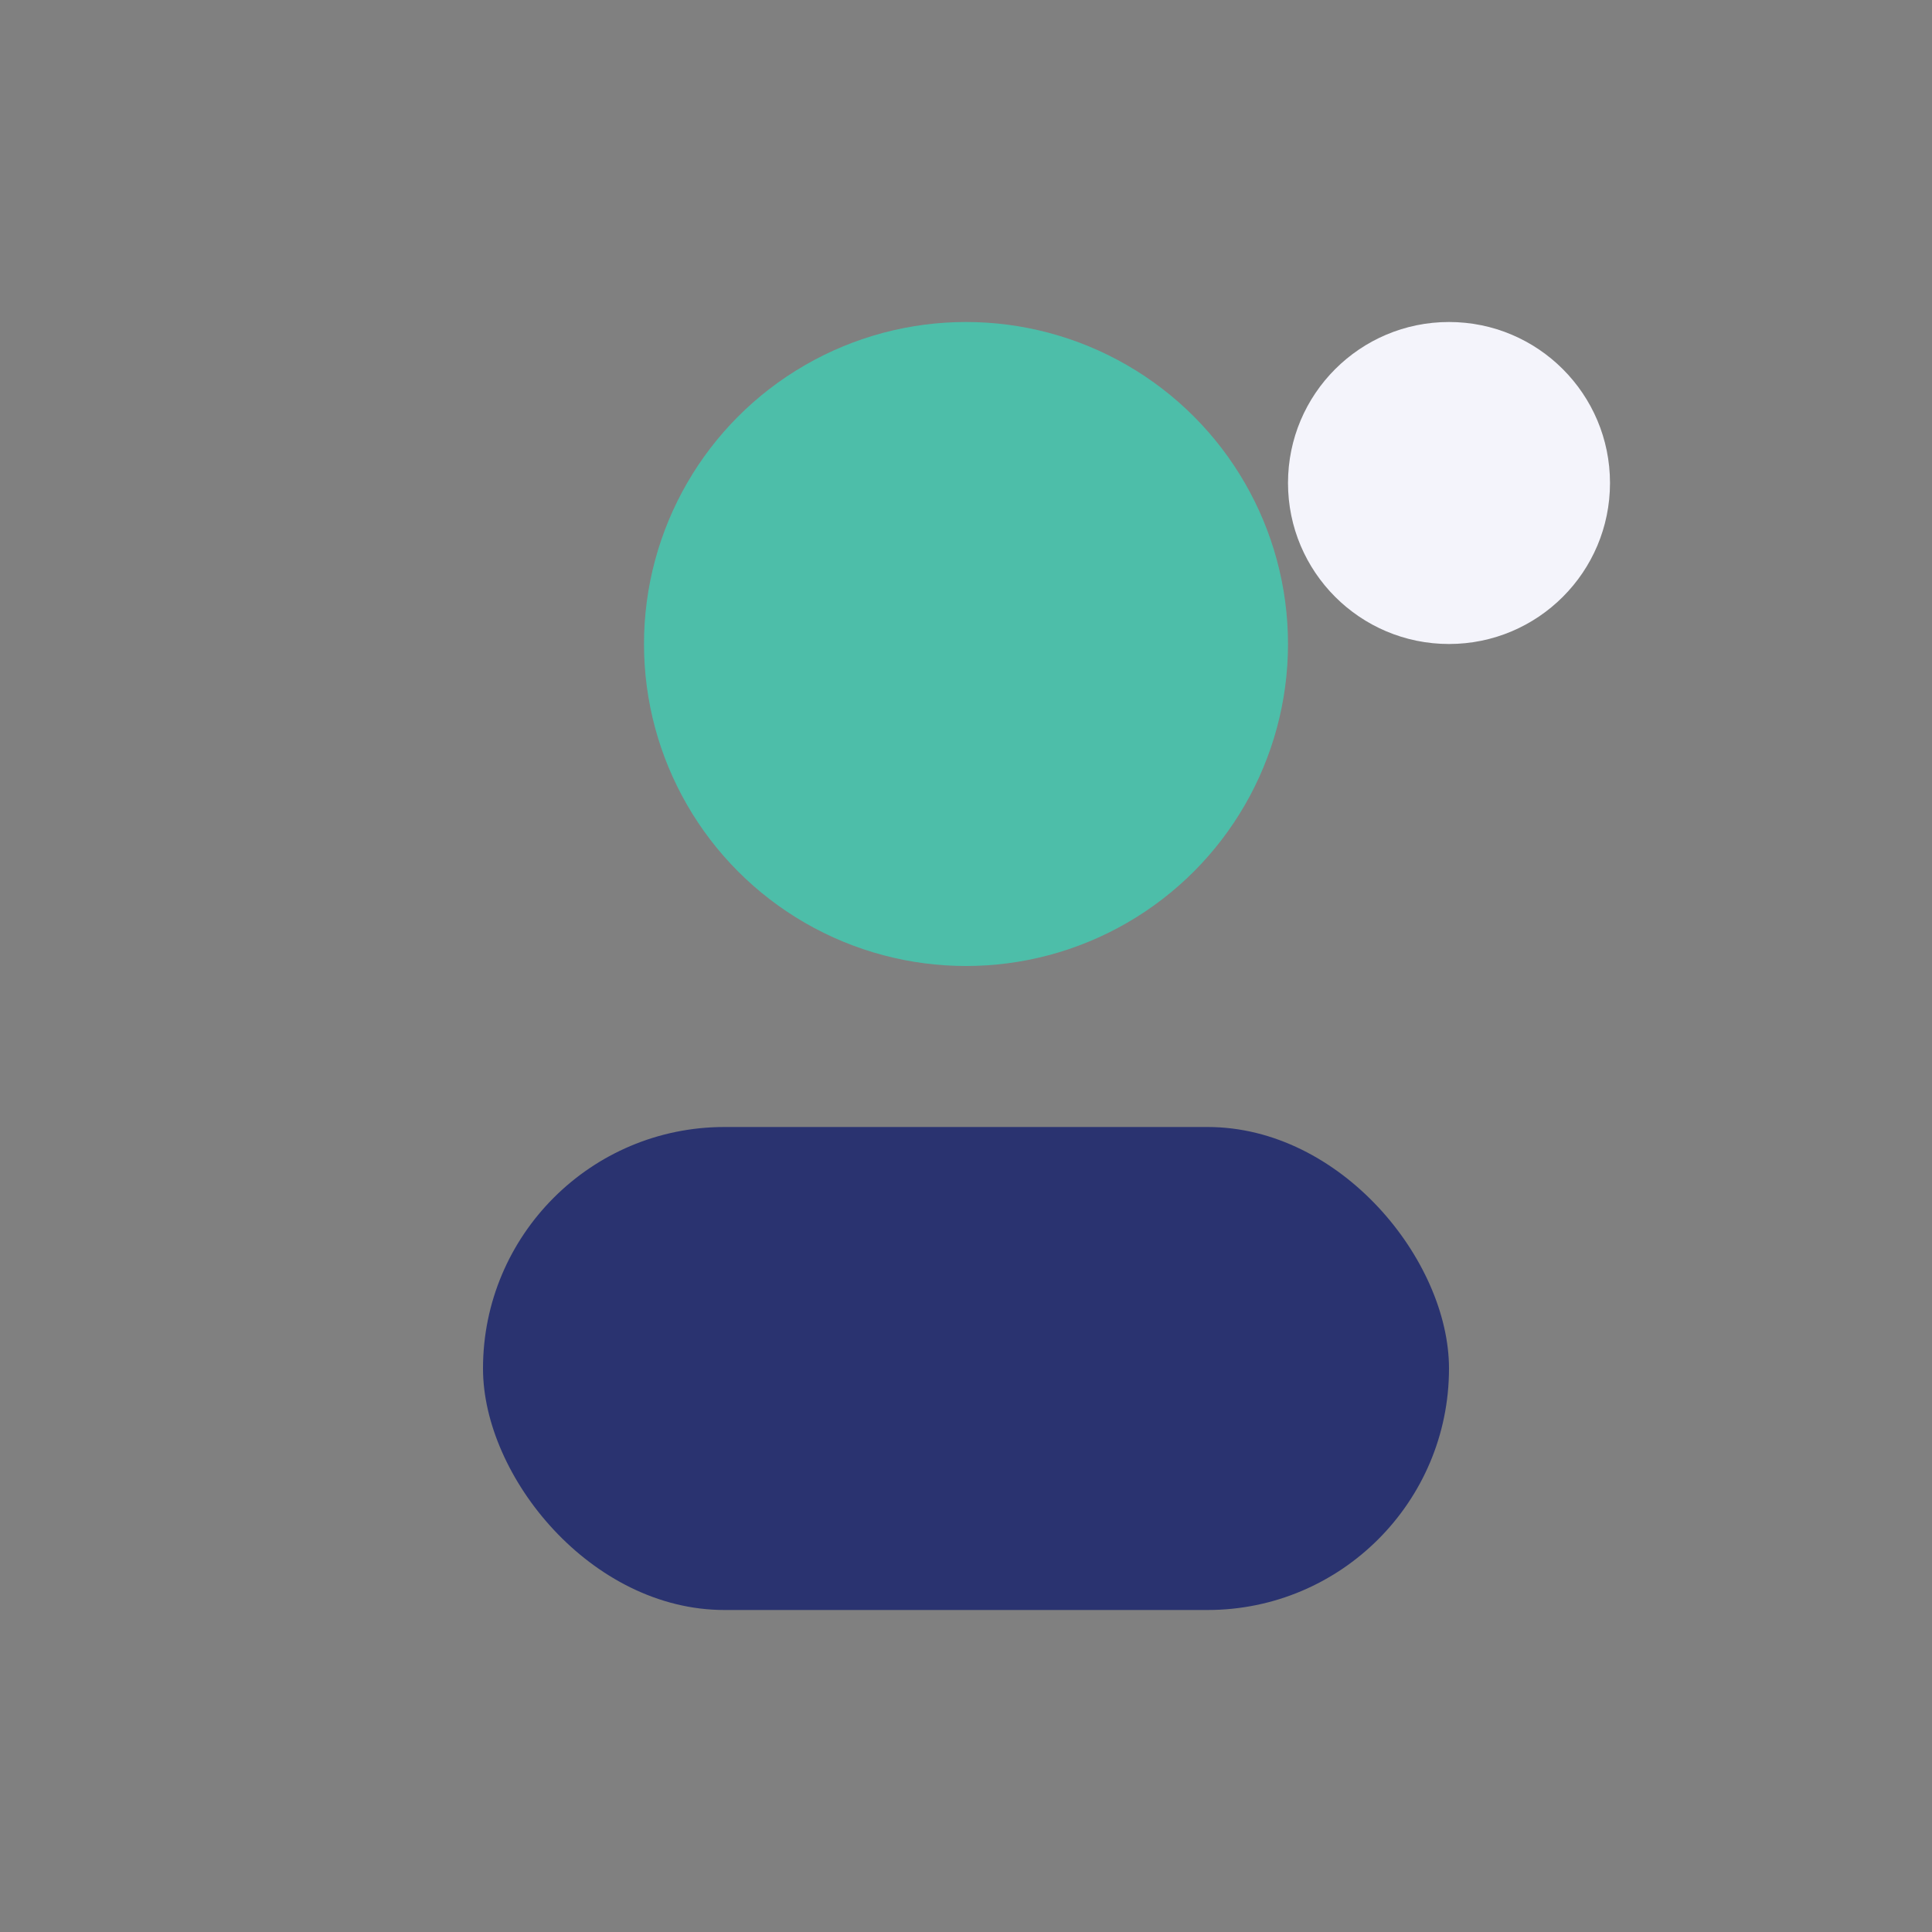
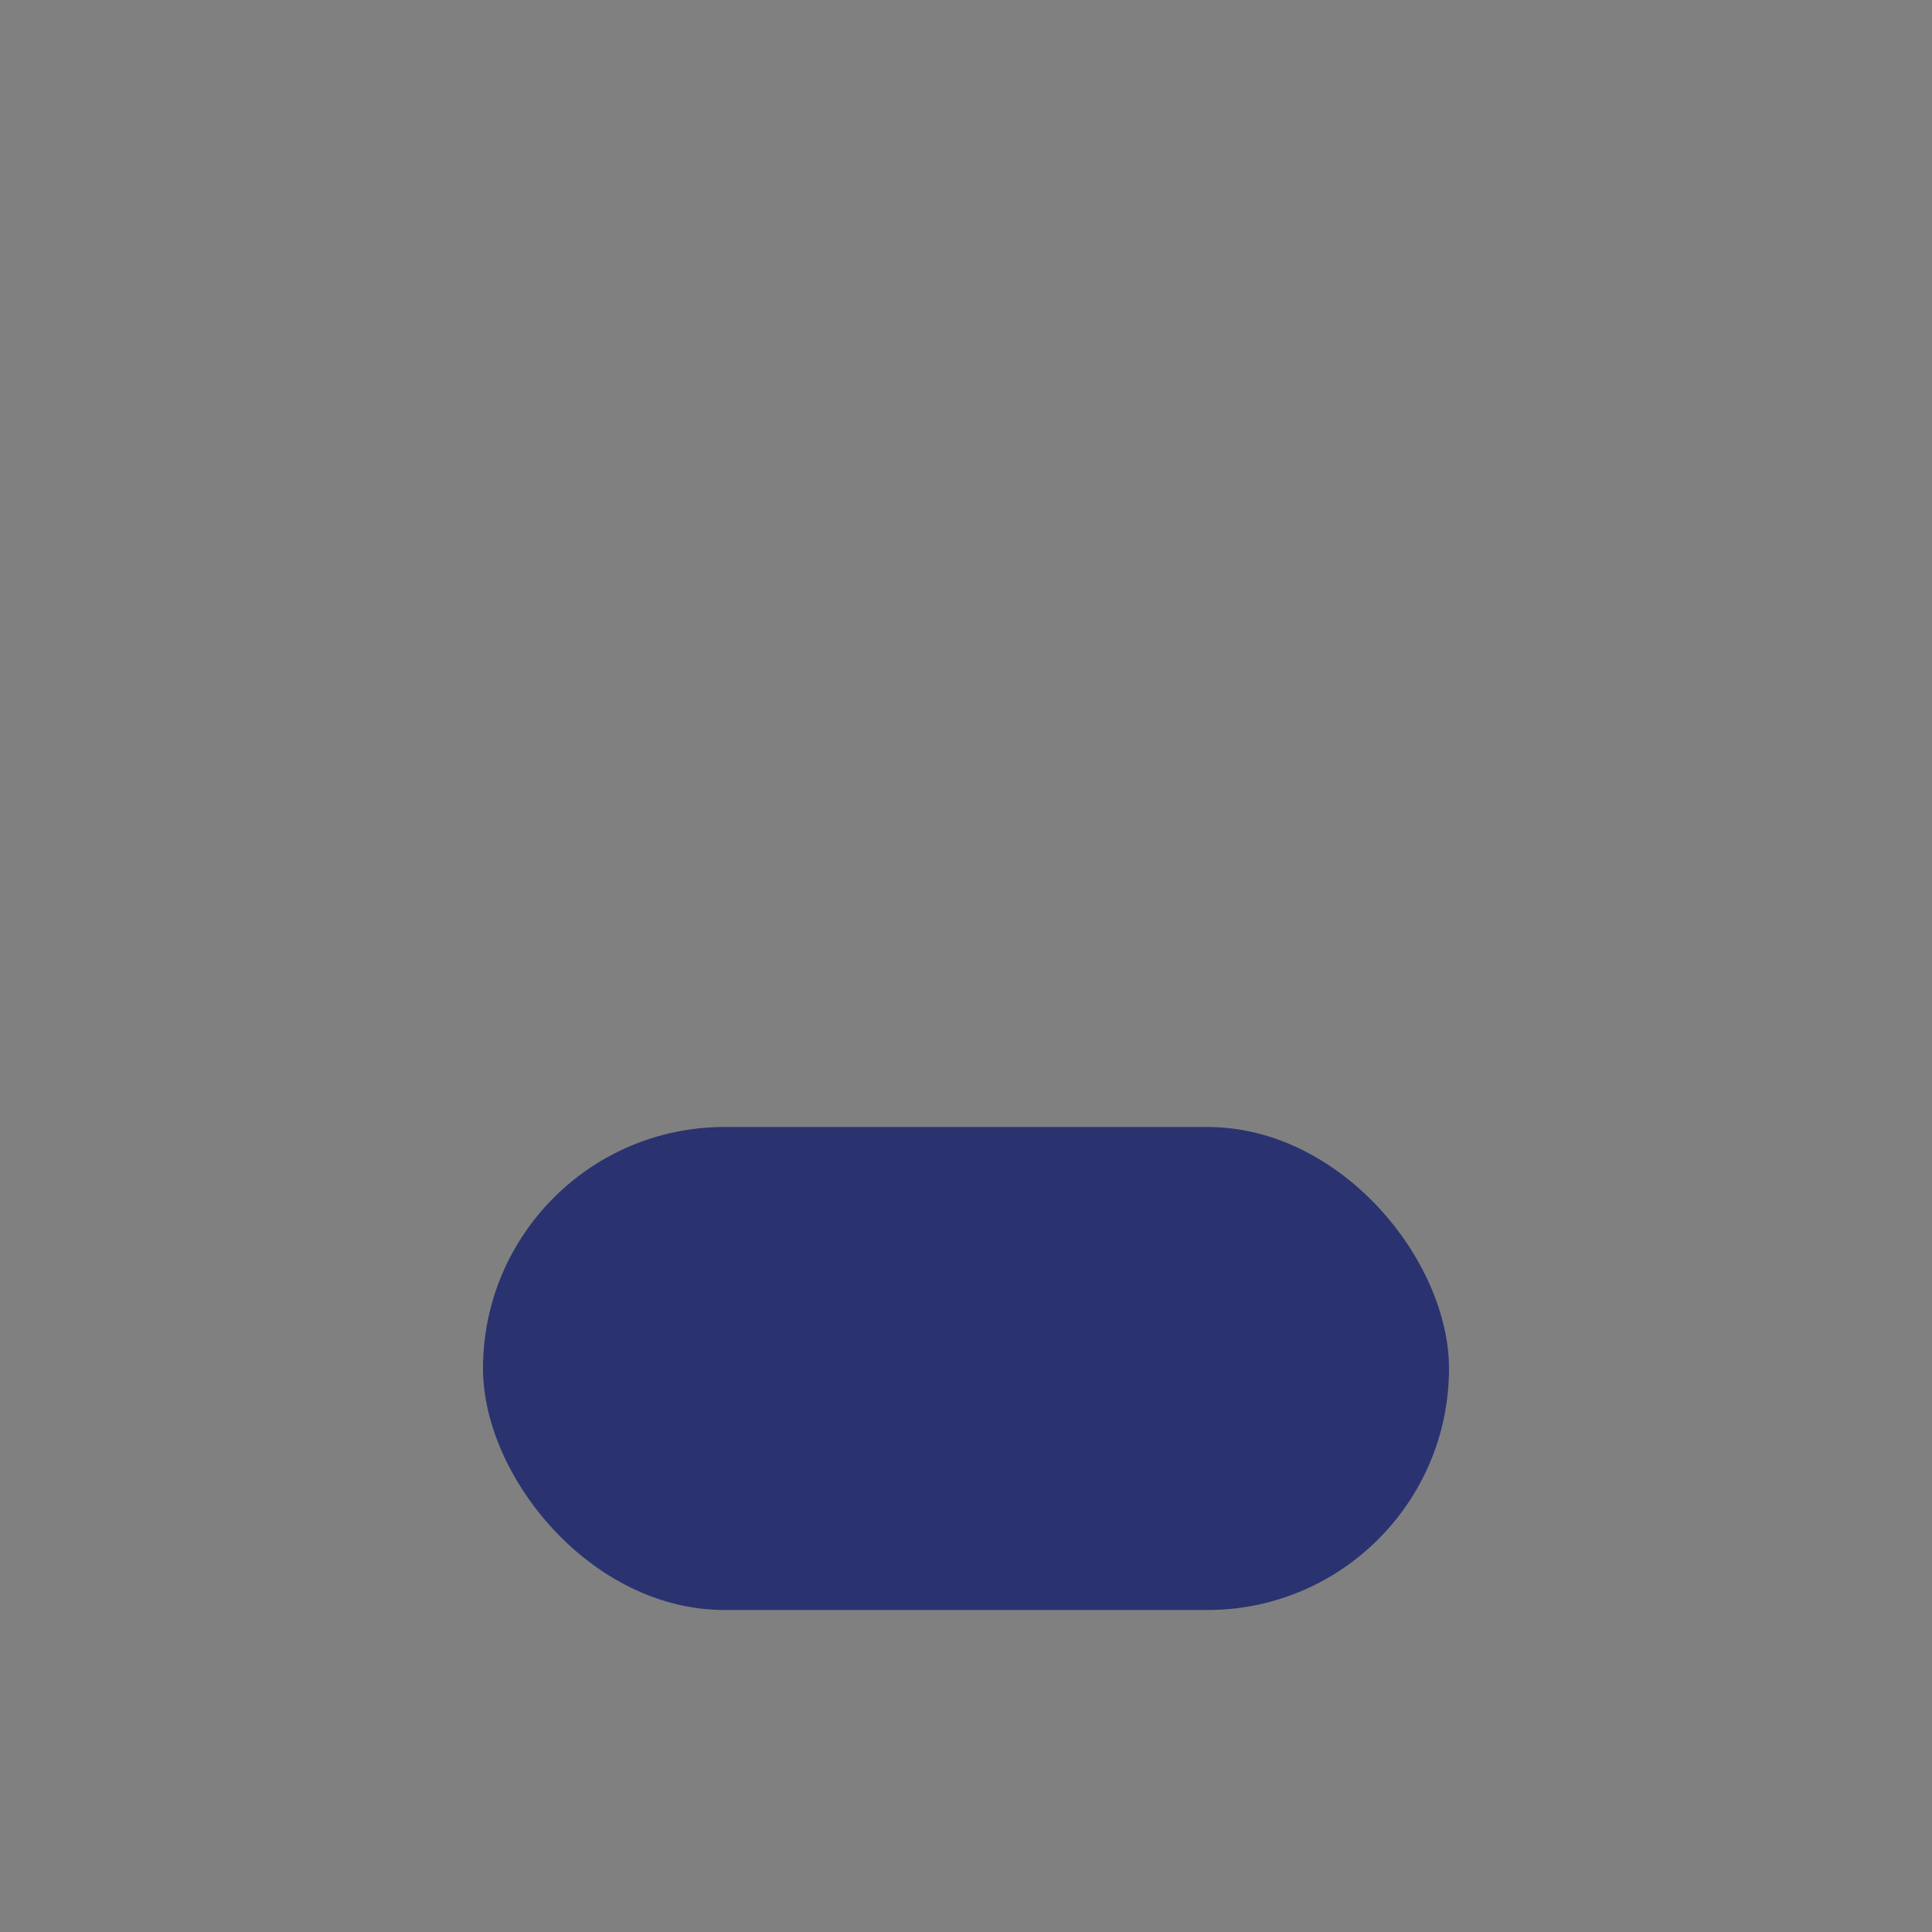
<svg xmlns="http://www.w3.org/2000/svg" width="24" height="24" viewBox="0 0 24 24">
  <rect x="0" y="0" width="24" height="24" fill="#808080" stroke="none" />
-   <circle cx="12" cy="8" r="4" fill="#4DBEA9" />
  <rect x="6" y="14" width="12" height="6" rx="3" fill="#2A3370" />
-   <circle cx="18" cy="6" r="2" fill="#F4F4FB" />
</svg>